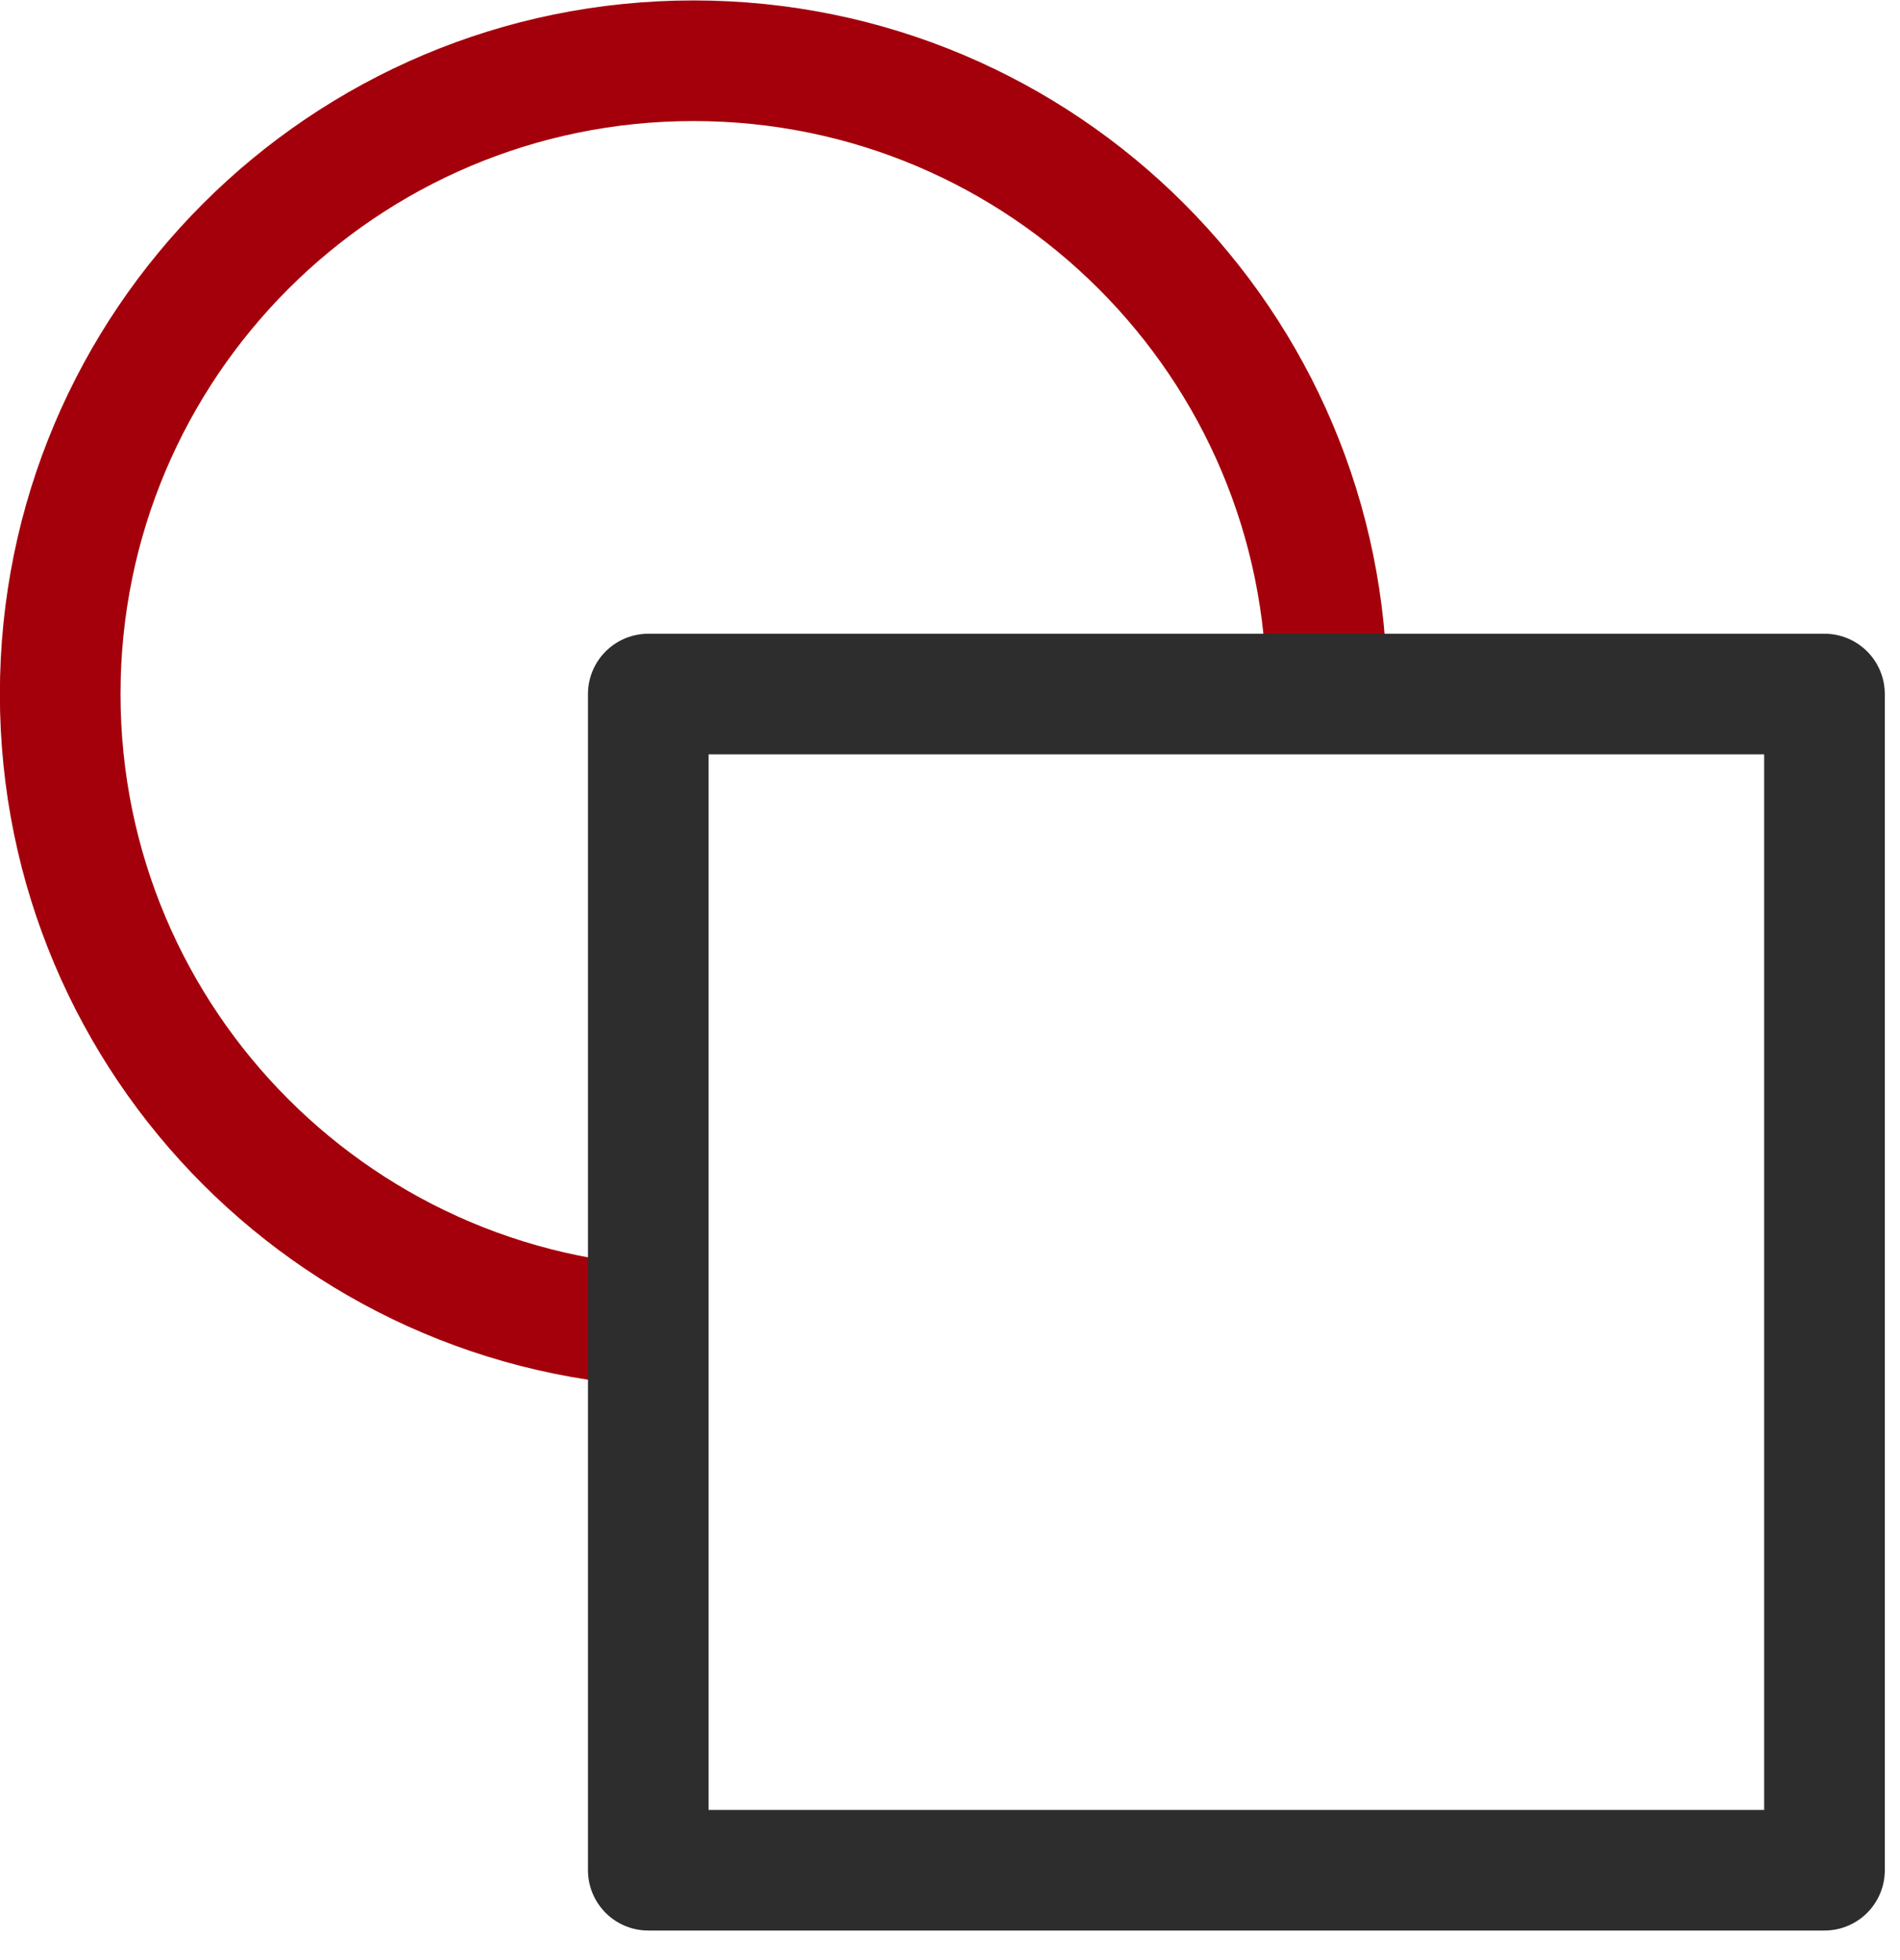
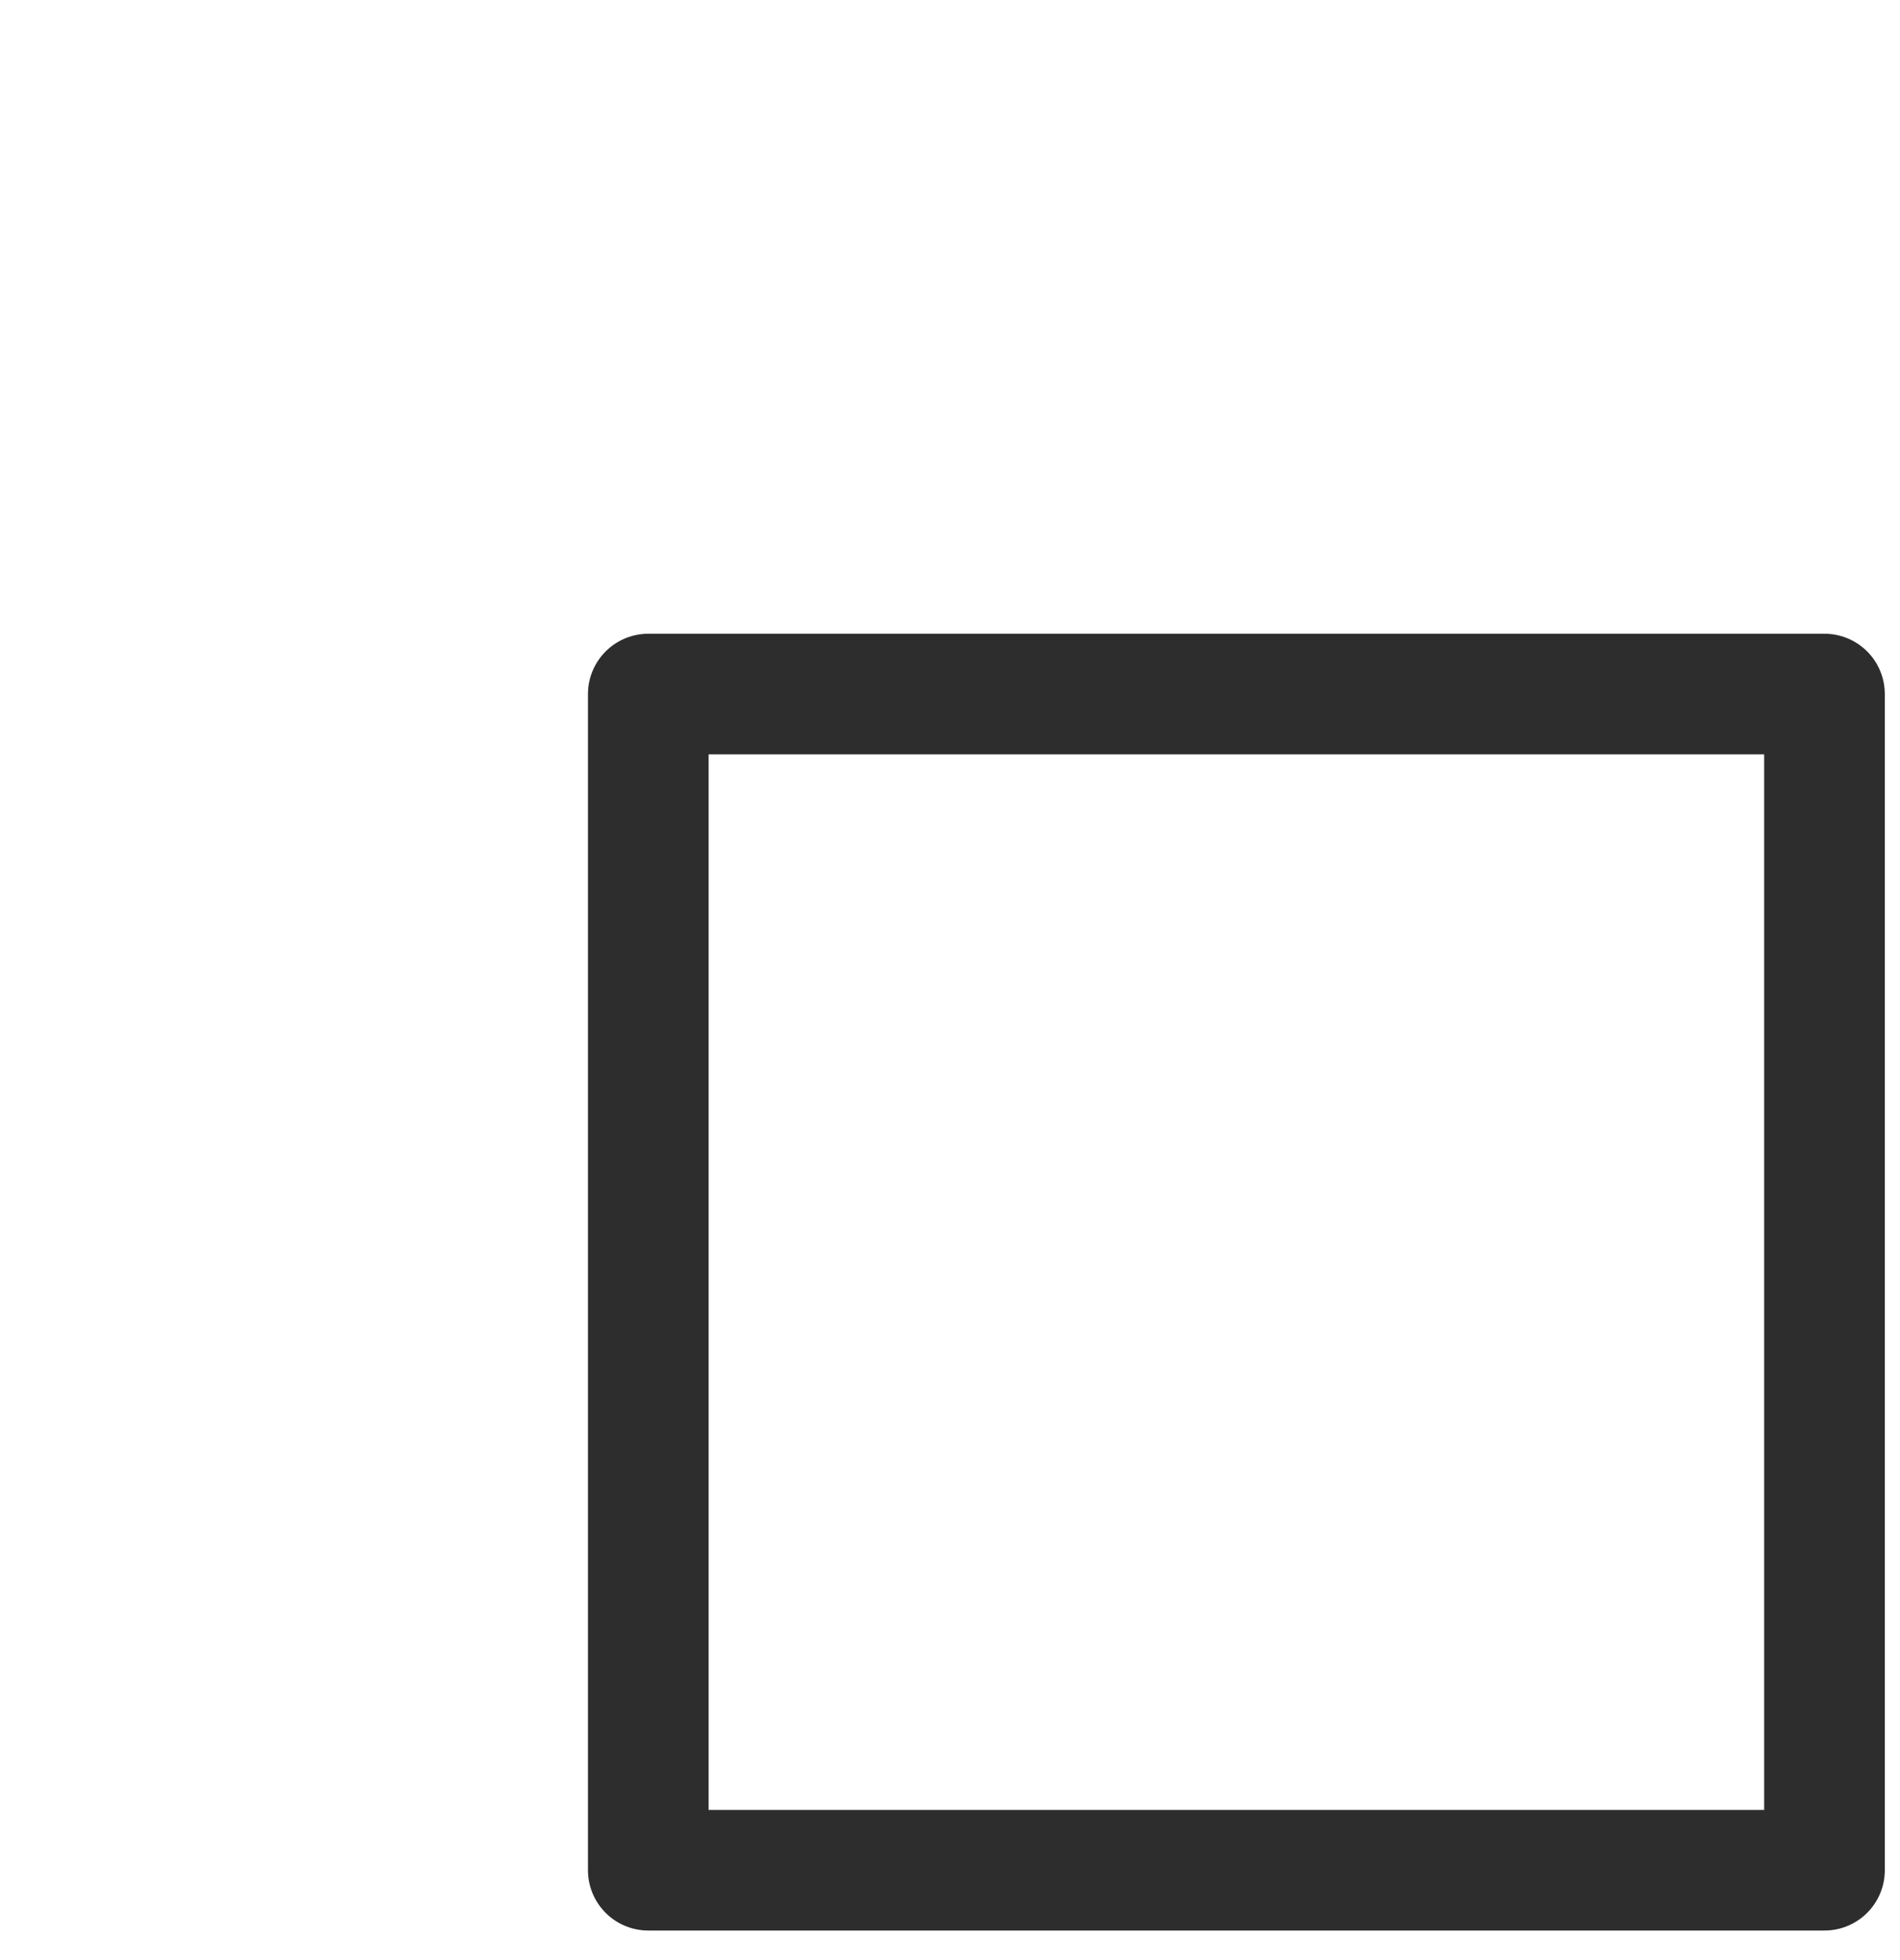
<svg xmlns="http://www.w3.org/2000/svg" width="63" height="65" viewBox="0 0 63 65" fill="none">
-   <path d="M22.996 44.014C11.398 44.014 1.996 34.612 1.996 23.014C1.996 11.416 11.398 2.014 22.996 2.014C34.594 2.014 43.996 11.416 43.996 23.014" stroke="#A3000B" stroke-width="4" stroke-linejoin="round" />
  <path d="M60.496 23.014H21.496V62.014H60.496V23.014Z" stroke="#2D2D2D" stroke-width="4" stroke-linejoin="round" />
</svg>